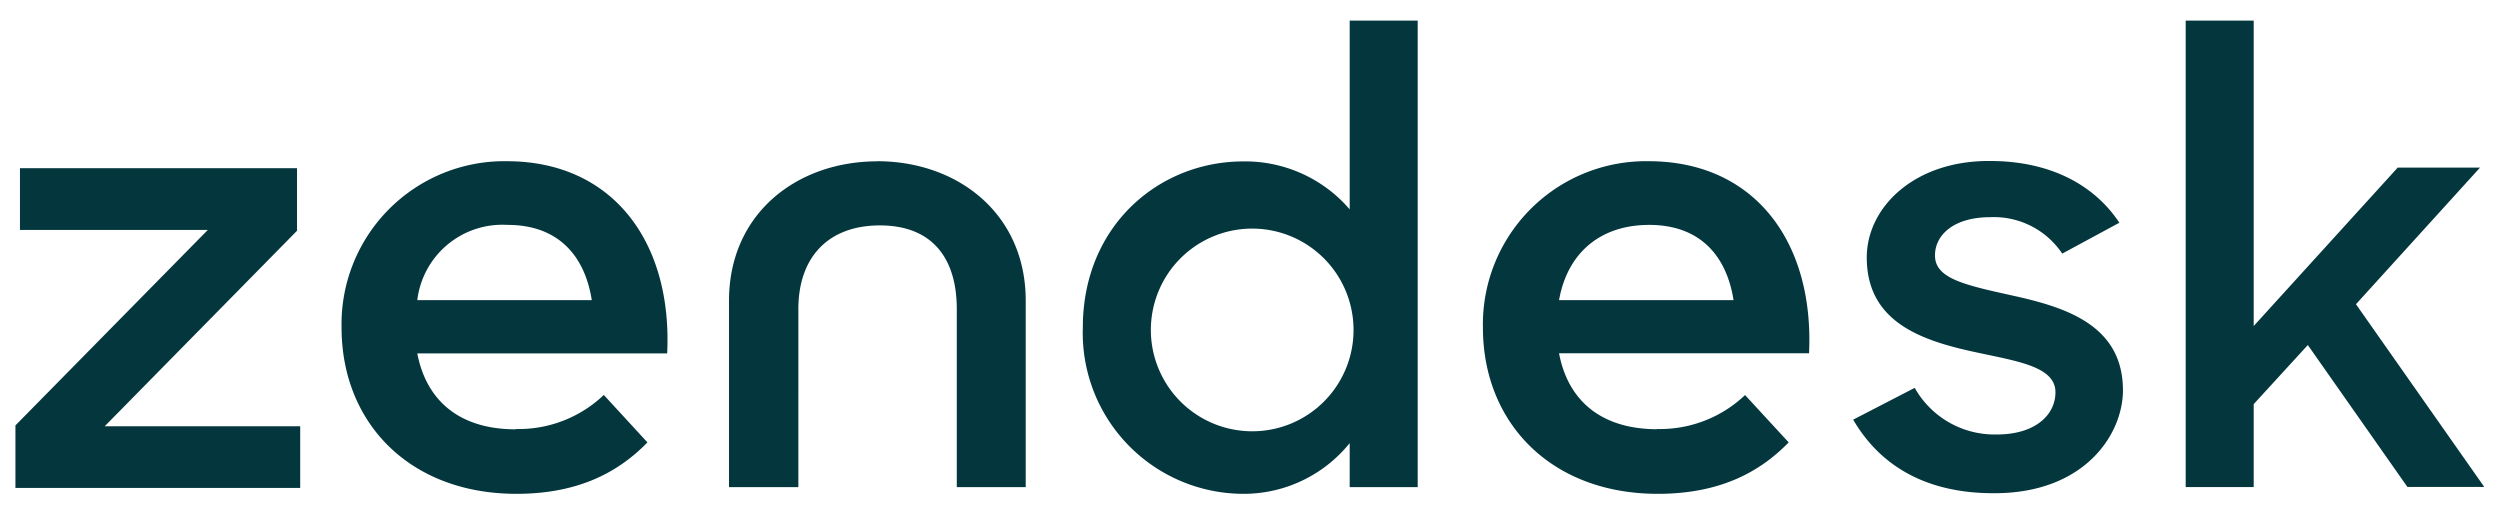
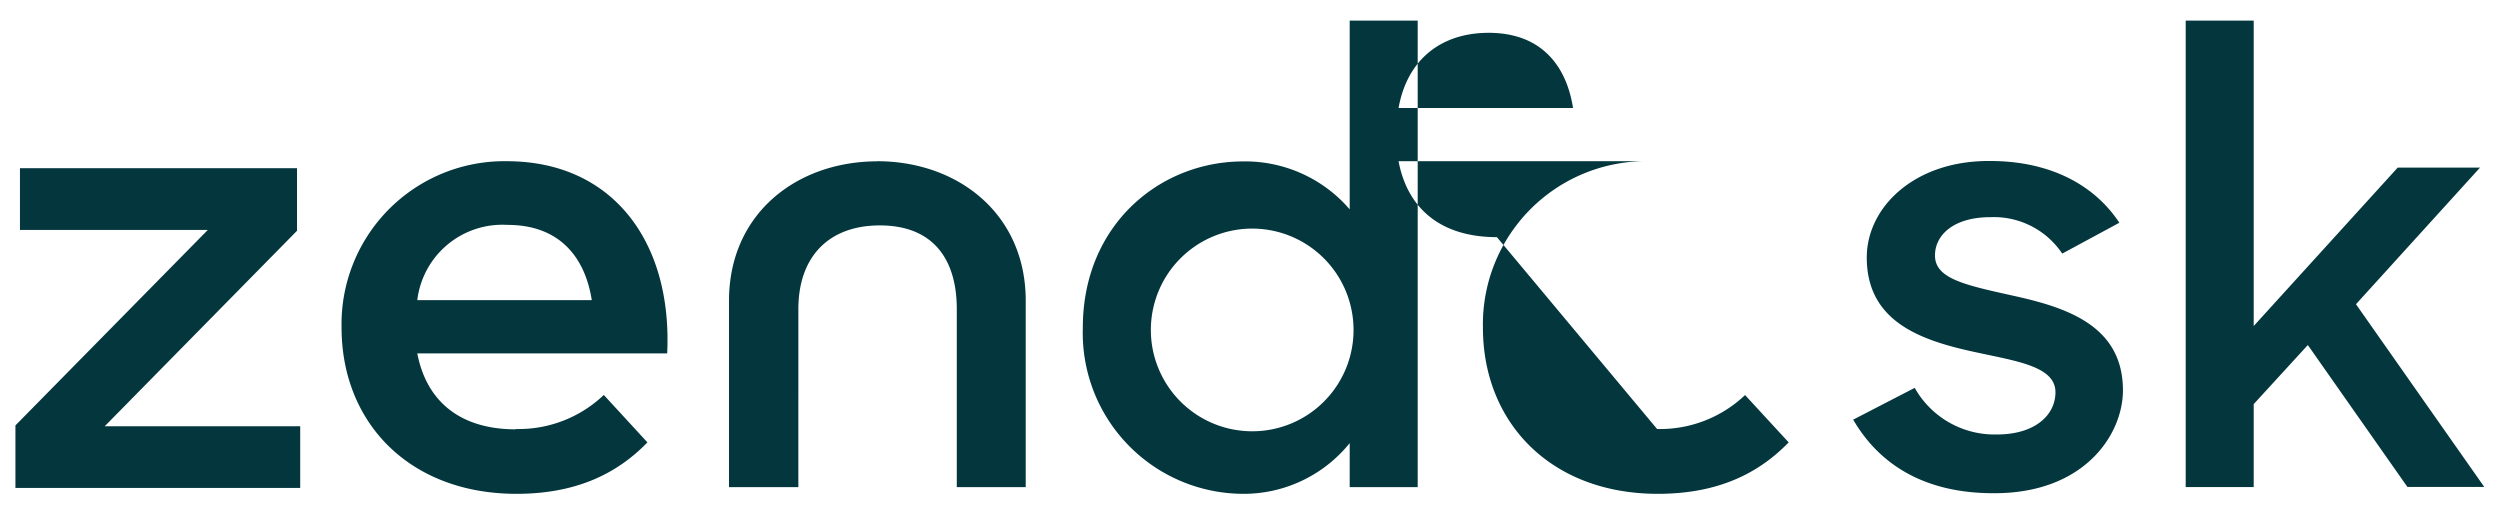
<svg xmlns="http://www.w3.org/2000/svg" width="243" height="50" viewBox="0 0 243 50">
-   <path d="M161.07,41.7a12,12,0,0,0,8.55-3.3L173.86,43c-2.8,2.88-6.68,5-12.72,5-10.35,0-17-6.87-17-16.16a15.86,15.86,0,0,1,15.54-16.17h.56c10.29,0,16.11,7.82,15.6,18.67h-24.3c.85,4.51,4,7.38,9.56,7.38m7.4-12.55c-.66-4.21-3.17-7.31-8.2-7.31-4.67,0-7.93,2.64-8.76,7.31ZM1.5,41.35l18.7-19H1.94v-6H28.87v6.08l-18.69,19h19v6H1.5V41.35Zm48.63.35a12,12,0,0,0,8.56-3.31L62.93,43c-2.8,2.88-6.69,5-12.73,5-10.35,0-17-6.87-17-16.16A15.84,15.84,0,0,1,48.7,15.67h.56c10.28,0,16.11,7.83,15.59,18.68H40.56c.86,4.5,4,7.38,9.56,7.38m7.4-12.56c-.66-4.21-3.17-7.31-8.19-7.31a8.33,8.33,0,0,0-8.77,7.31h17Zm47.73,2.67c0-9.92,7.42-16.15,15.59-16.15a13.39,13.39,0,0,1,10.35,4.66V2h6.61V47.35h-6.61V43.07A13.24,13.24,0,0,1,120.78,48a15.64,15.64,0,0,1-15.53-16.14m26.31-.06a9.85,9.85,0,1,0-9.85,10.12,9.84,9.84,0,0,0,9.85-10.12m48.55,9,6-3.1a8.9,8.9,0,0,0,8,4.53c3.74,0,5.68-1.92,5.68-4.1,0-2.48-3.62-3-7.55-3.85-5.28-1.12-10.79-2.86-10.79-9.25,0-4.91,4.67-9.45,12-9.38,5.79,0,10.11,2.3,12.55,6l-5.55,3a8,8,0,0,0-7-3.54c-3.56,0-5.37,1.74-5.37,3.72,0,2.24,2.87,2.86,7.36,3.86,5.12,1.12,10.91,2.79,10.91,9.25,0,4.28-3.74,10.05-12.6,10-6.47,0-11-2.61-13.65-7.2m44.2-7.18-5.24,5.72v8.06h-6.61V2h6.61V31.69l14-15.4h8L229,29.57l12.47,17.76H234l-9.67-13.78Zm-139-17.88c-7.86,0-14.44,5.09-14.44,13.55V47.35h6.74V30.05c0-5.08,2.93-8.14,7.93-8.14S93,25,93,30.05v17.3h6.7V29.22c0-8.45-6.61-13.55-14.44-13.55" fill="#03363d" />
+   <path d="M161.07,41.7a12,12,0,0,0,8.55-3.3L173.86,43c-2.8,2.88-6.68,5-12.72,5-10.35,0-17-6.87-17-16.16a15.86,15.86,0,0,1,15.54-16.17h.56h-24.3c.85,4.51,4,7.38,9.56,7.38m7.4-12.55c-.66-4.21-3.17-7.31-8.2-7.31-4.67,0-7.93,2.64-8.76,7.31ZM1.5,41.35l18.7-19H1.94v-6H28.87v6.08l-18.69,19h19v6H1.5V41.35Zm48.63.35a12,12,0,0,0,8.56-3.31L62.93,43c-2.8,2.88-6.69,5-12.73,5-10.35,0-17-6.87-17-16.16A15.84,15.84,0,0,1,48.7,15.67h.56c10.28,0,16.11,7.83,15.59,18.68H40.56c.86,4.5,4,7.38,9.56,7.38m7.4-12.56c-.66-4.21-3.17-7.31-8.19-7.31a8.33,8.33,0,0,0-8.77,7.31h17Zm47.73,2.67c0-9.92,7.42-16.15,15.59-16.15a13.39,13.39,0,0,1,10.35,4.66V2h6.61V47.35h-6.61V43.07A13.24,13.24,0,0,1,120.78,48a15.64,15.64,0,0,1-15.53-16.14m26.31-.06a9.85,9.85,0,1,0-9.85,10.12,9.84,9.84,0,0,0,9.85-10.12m48.55,9,6-3.1a8.9,8.9,0,0,0,8,4.53c3.74,0,5.68-1.92,5.68-4.1,0-2.48-3.62-3-7.55-3.85-5.28-1.12-10.79-2.86-10.79-9.25,0-4.91,4.67-9.45,12-9.38,5.79,0,10.11,2.3,12.55,6l-5.55,3a8,8,0,0,0-7-3.54c-3.56,0-5.37,1.74-5.37,3.72,0,2.24,2.87,2.86,7.36,3.86,5.12,1.12,10.91,2.79,10.91,9.25,0,4.28-3.74,10.05-12.6,10-6.47,0-11-2.61-13.65-7.2m44.2-7.18-5.24,5.72v8.06h-6.61V2h6.61V31.69l14-15.4h8L229,29.57l12.47,17.76H234l-9.67-13.78Zm-139-17.88c-7.86,0-14.44,5.09-14.44,13.55V47.35h6.74V30.05c0-5.08,2.93-8.14,7.93-8.14S93,25,93,30.05v17.3h6.7V29.22c0-8.45-6.61-13.55-14.44-13.55" fill="#03363d" />
</svg>